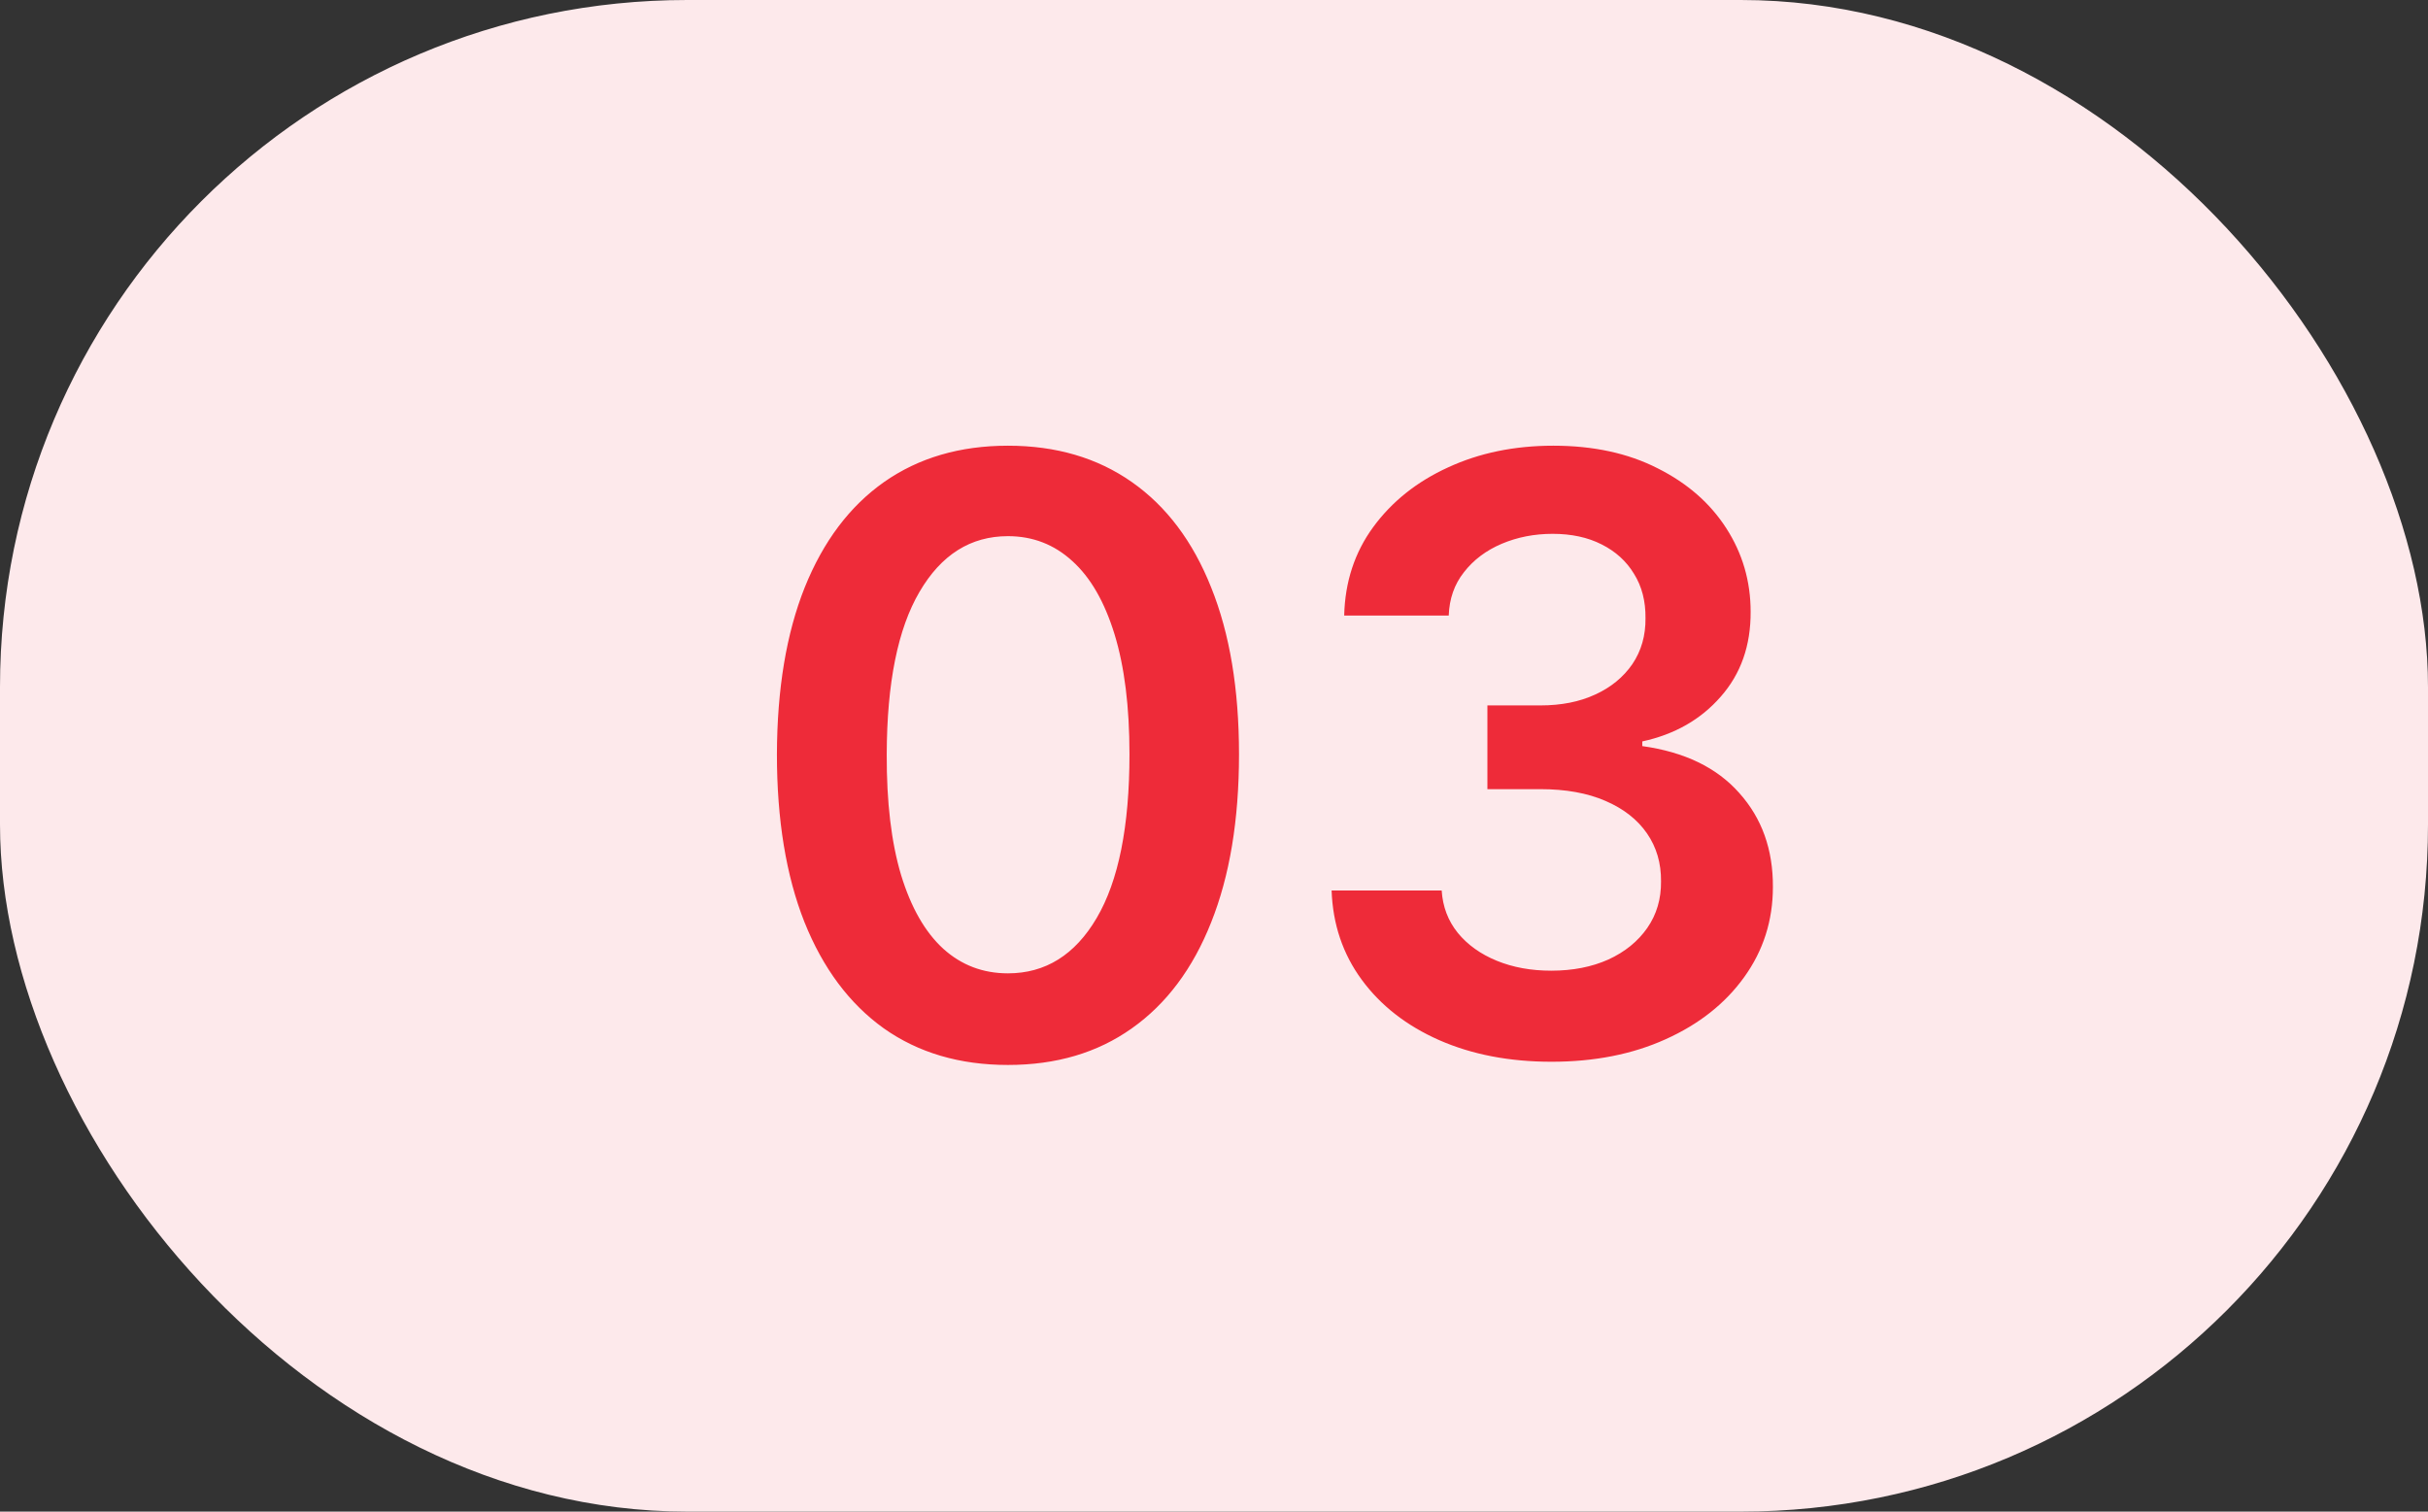
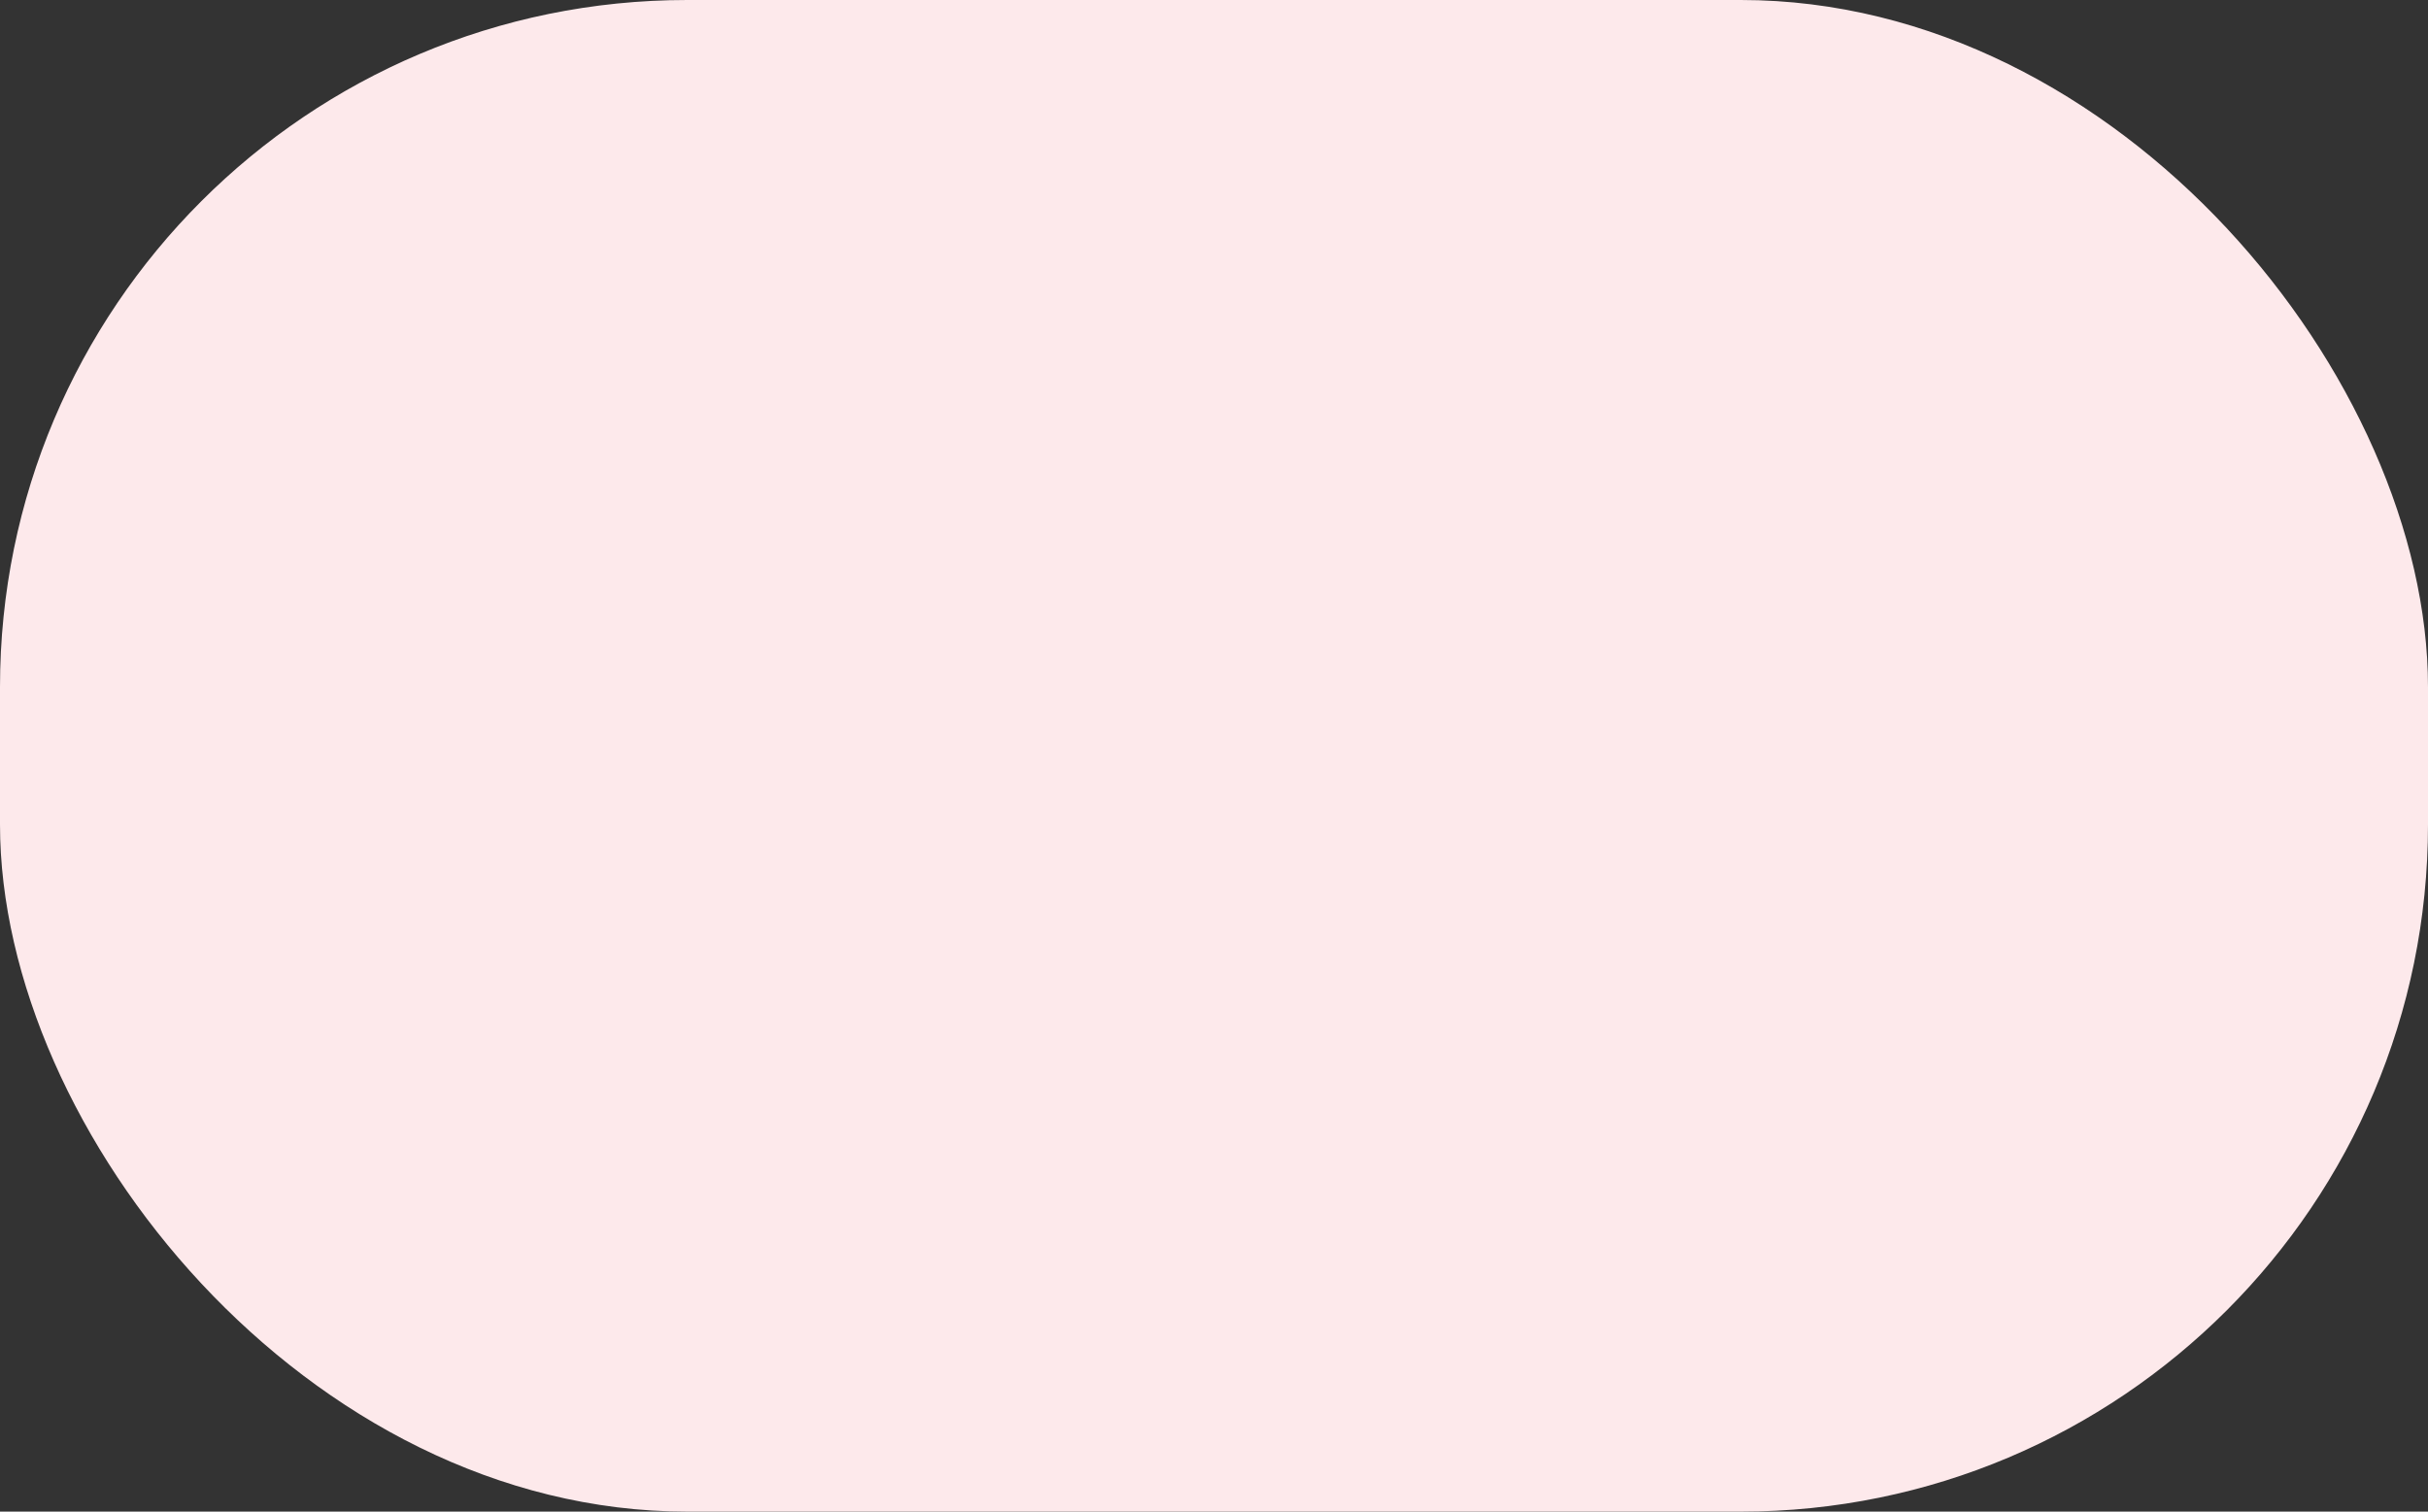
<svg xmlns="http://www.w3.org/2000/svg" width="53" height="33" viewBox="0 0 53 33" fill="none">
  <rect x="0" y="0" width="53" height="33" fill="#333333" stroke="none" />
  <rect width="53" height="33" rx="15" fill="#FDE9EB" />
-   <path d="M22.002 23.249C20.95 23.249 20.046 22.983 19.292 22.45C18.542 21.913 17.965 21.14 17.56 20.13C17.159 19.116 16.959 17.895 16.959 16.467C16.963 15.04 17.166 13.825 17.566 12.824C17.971 11.818 18.548 11.051 19.298 10.523C20.053 9.994 20.954 9.73 22.002 9.73C23.05 9.73 23.952 9.994 24.706 10.523C25.46 11.051 26.038 11.818 26.438 12.824C26.843 13.829 27.046 15.044 27.046 16.467C27.046 17.899 26.843 19.122 26.438 20.136C26.038 21.146 25.46 21.918 24.706 22.45C23.956 22.983 23.055 23.249 22.002 23.249ZM22.002 21.249C22.82 21.249 23.466 20.846 23.939 20.041C24.416 19.231 24.655 18.04 24.655 16.467C24.655 15.428 24.546 14.554 24.329 13.847C24.111 13.139 23.805 12.607 23.408 12.249C23.012 11.886 22.543 11.705 22.002 11.705C21.188 11.705 20.545 12.11 20.072 12.92C19.599 13.725 19.36 14.908 19.356 16.467C19.352 17.511 19.456 18.389 19.669 19.101C19.886 19.812 20.193 20.349 20.59 20.712C20.986 21.07 21.457 21.249 22.002 21.249ZM33.867 23.179C32.947 23.179 32.129 23.021 31.413 22.706C30.701 22.391 30.139 21.952 29.725 21.389C29.312 20.827 29.093 20.177 29.067 19.44H31.47C31.492 19.793 31.609 20.102 31.822 20.366C32.035 20.626 32.318 20.829 32.672 20.974C33.026 21.119 33.422 21.191 33.861 21.191C34.33 21.191 34.745 21.11 35.107 20.948C35.47 20.782 35.753 20.552 35.958 20.258C36.162 19.964 36.262 19.625 36.258 19.241C36.262 18.845 36.16 18.496 35.951 18.193C35.742 17.891 35.44 17.654 35.044 17.484C34.651 17.313 34.178 17.228 33.624 17.228H32.468V15.4H33.624C34.08 15.4 34.479 15.321 34.82 15.163C35.165 15.006 35.435 14.784 35.632 14.499C35.828 14.209 35.923 13.874 35.919 13.495C35.923 13.124 35.84 12.803 35.67 12.53C35.504 12.253 35.267 12.038 34.96 11.884C34.658 11.731 34.302 11.654 33.893 11.654C33.492 11.654 33.122 11.727 32.781 11.871C32.44 12.016 32.165 12.223 31.956 12.492C31.747 12.756 31.637 13.071 31.624 13.438H29.342C29.359 12.704 29.57 12.061 29.975 11.507C30.384 10.949 30.929 10.514 31.611 10.203C32.293 9.888 33.058 9.73 33.906 9.73C34.779 9.73 35.538 9.894 36.181 10.222C36.829 10.546 37.33 10.983 37.683 11.533C38.037 12.082 38.214 12.69 38.214 13.354C38.218 14.092 38.001 14.71 37.562 15.208C37.127 15.707 36.556 16.033 35.849 16.186V16.288C36.769 16.416 37.475 16.757 37.965 17.311C38.459 17.861 38.704 18.545 38.7 19.363C38.7 20.096 38.491 20.752 38.073 21.332C37.66 21.907 37.089 22.359 36.36 22.687C35.636 23.015 34.805 23.179 33.867 23.179Z" fill="#EE2B39" />
</svg>